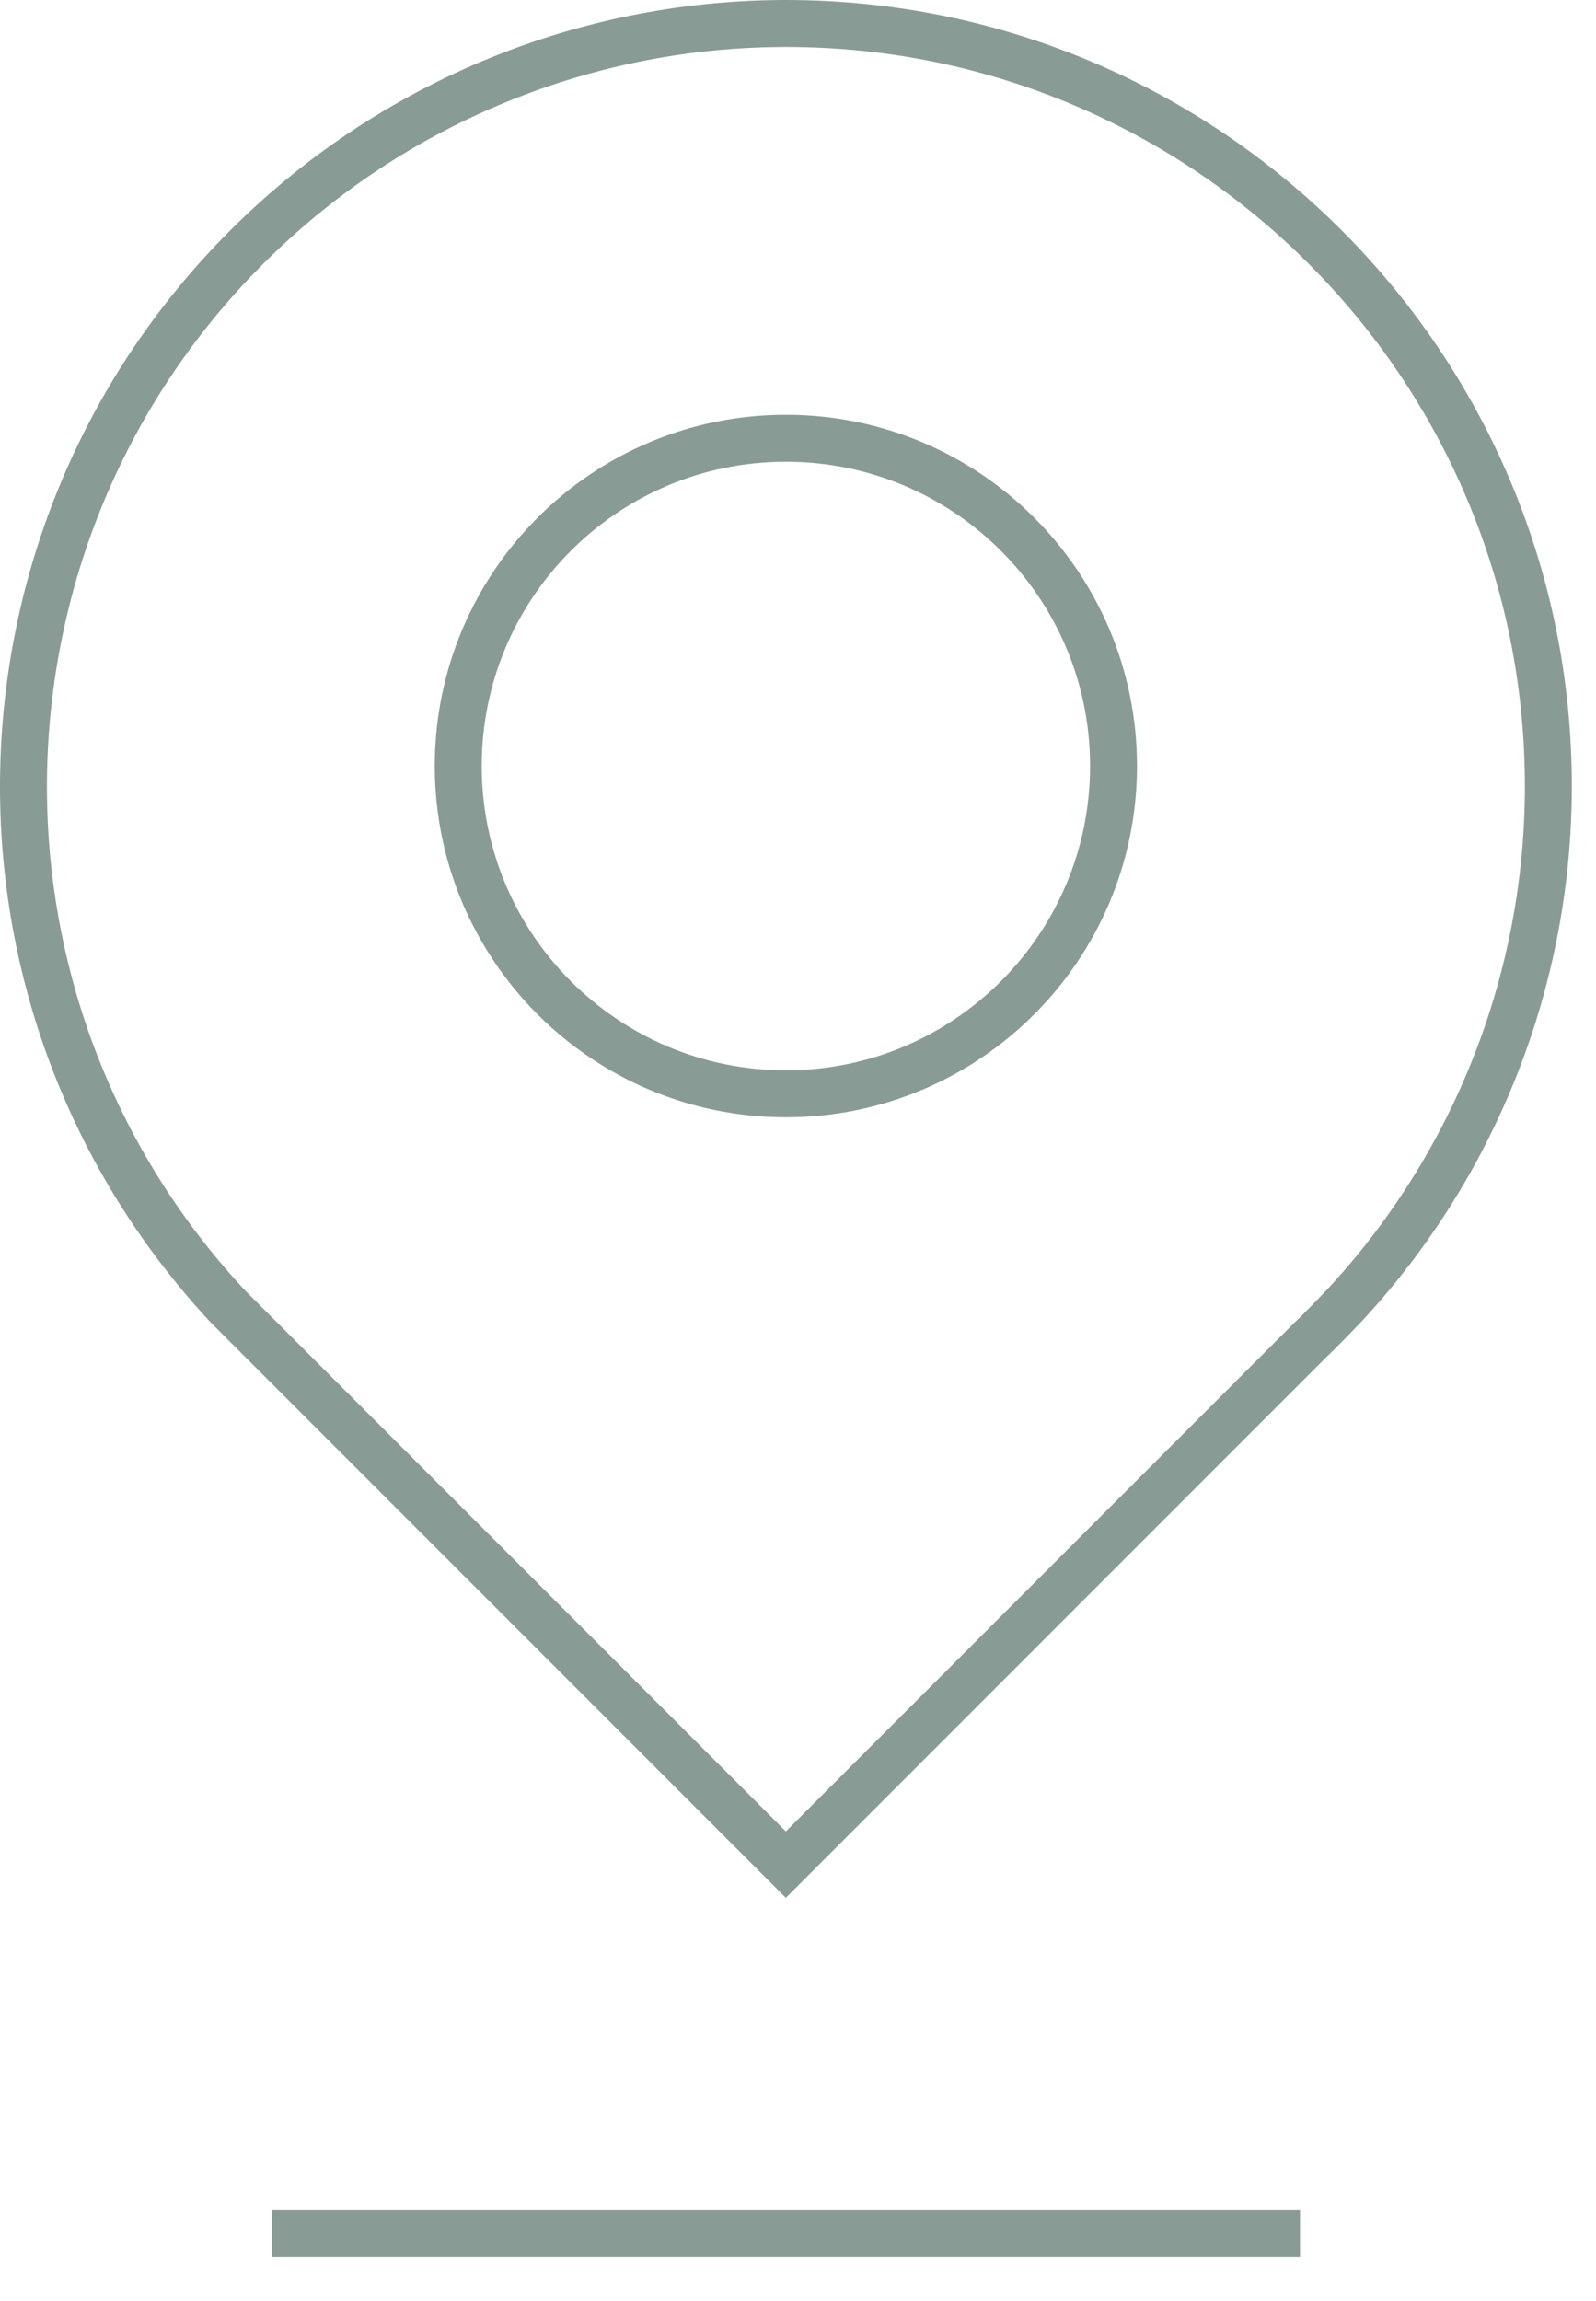
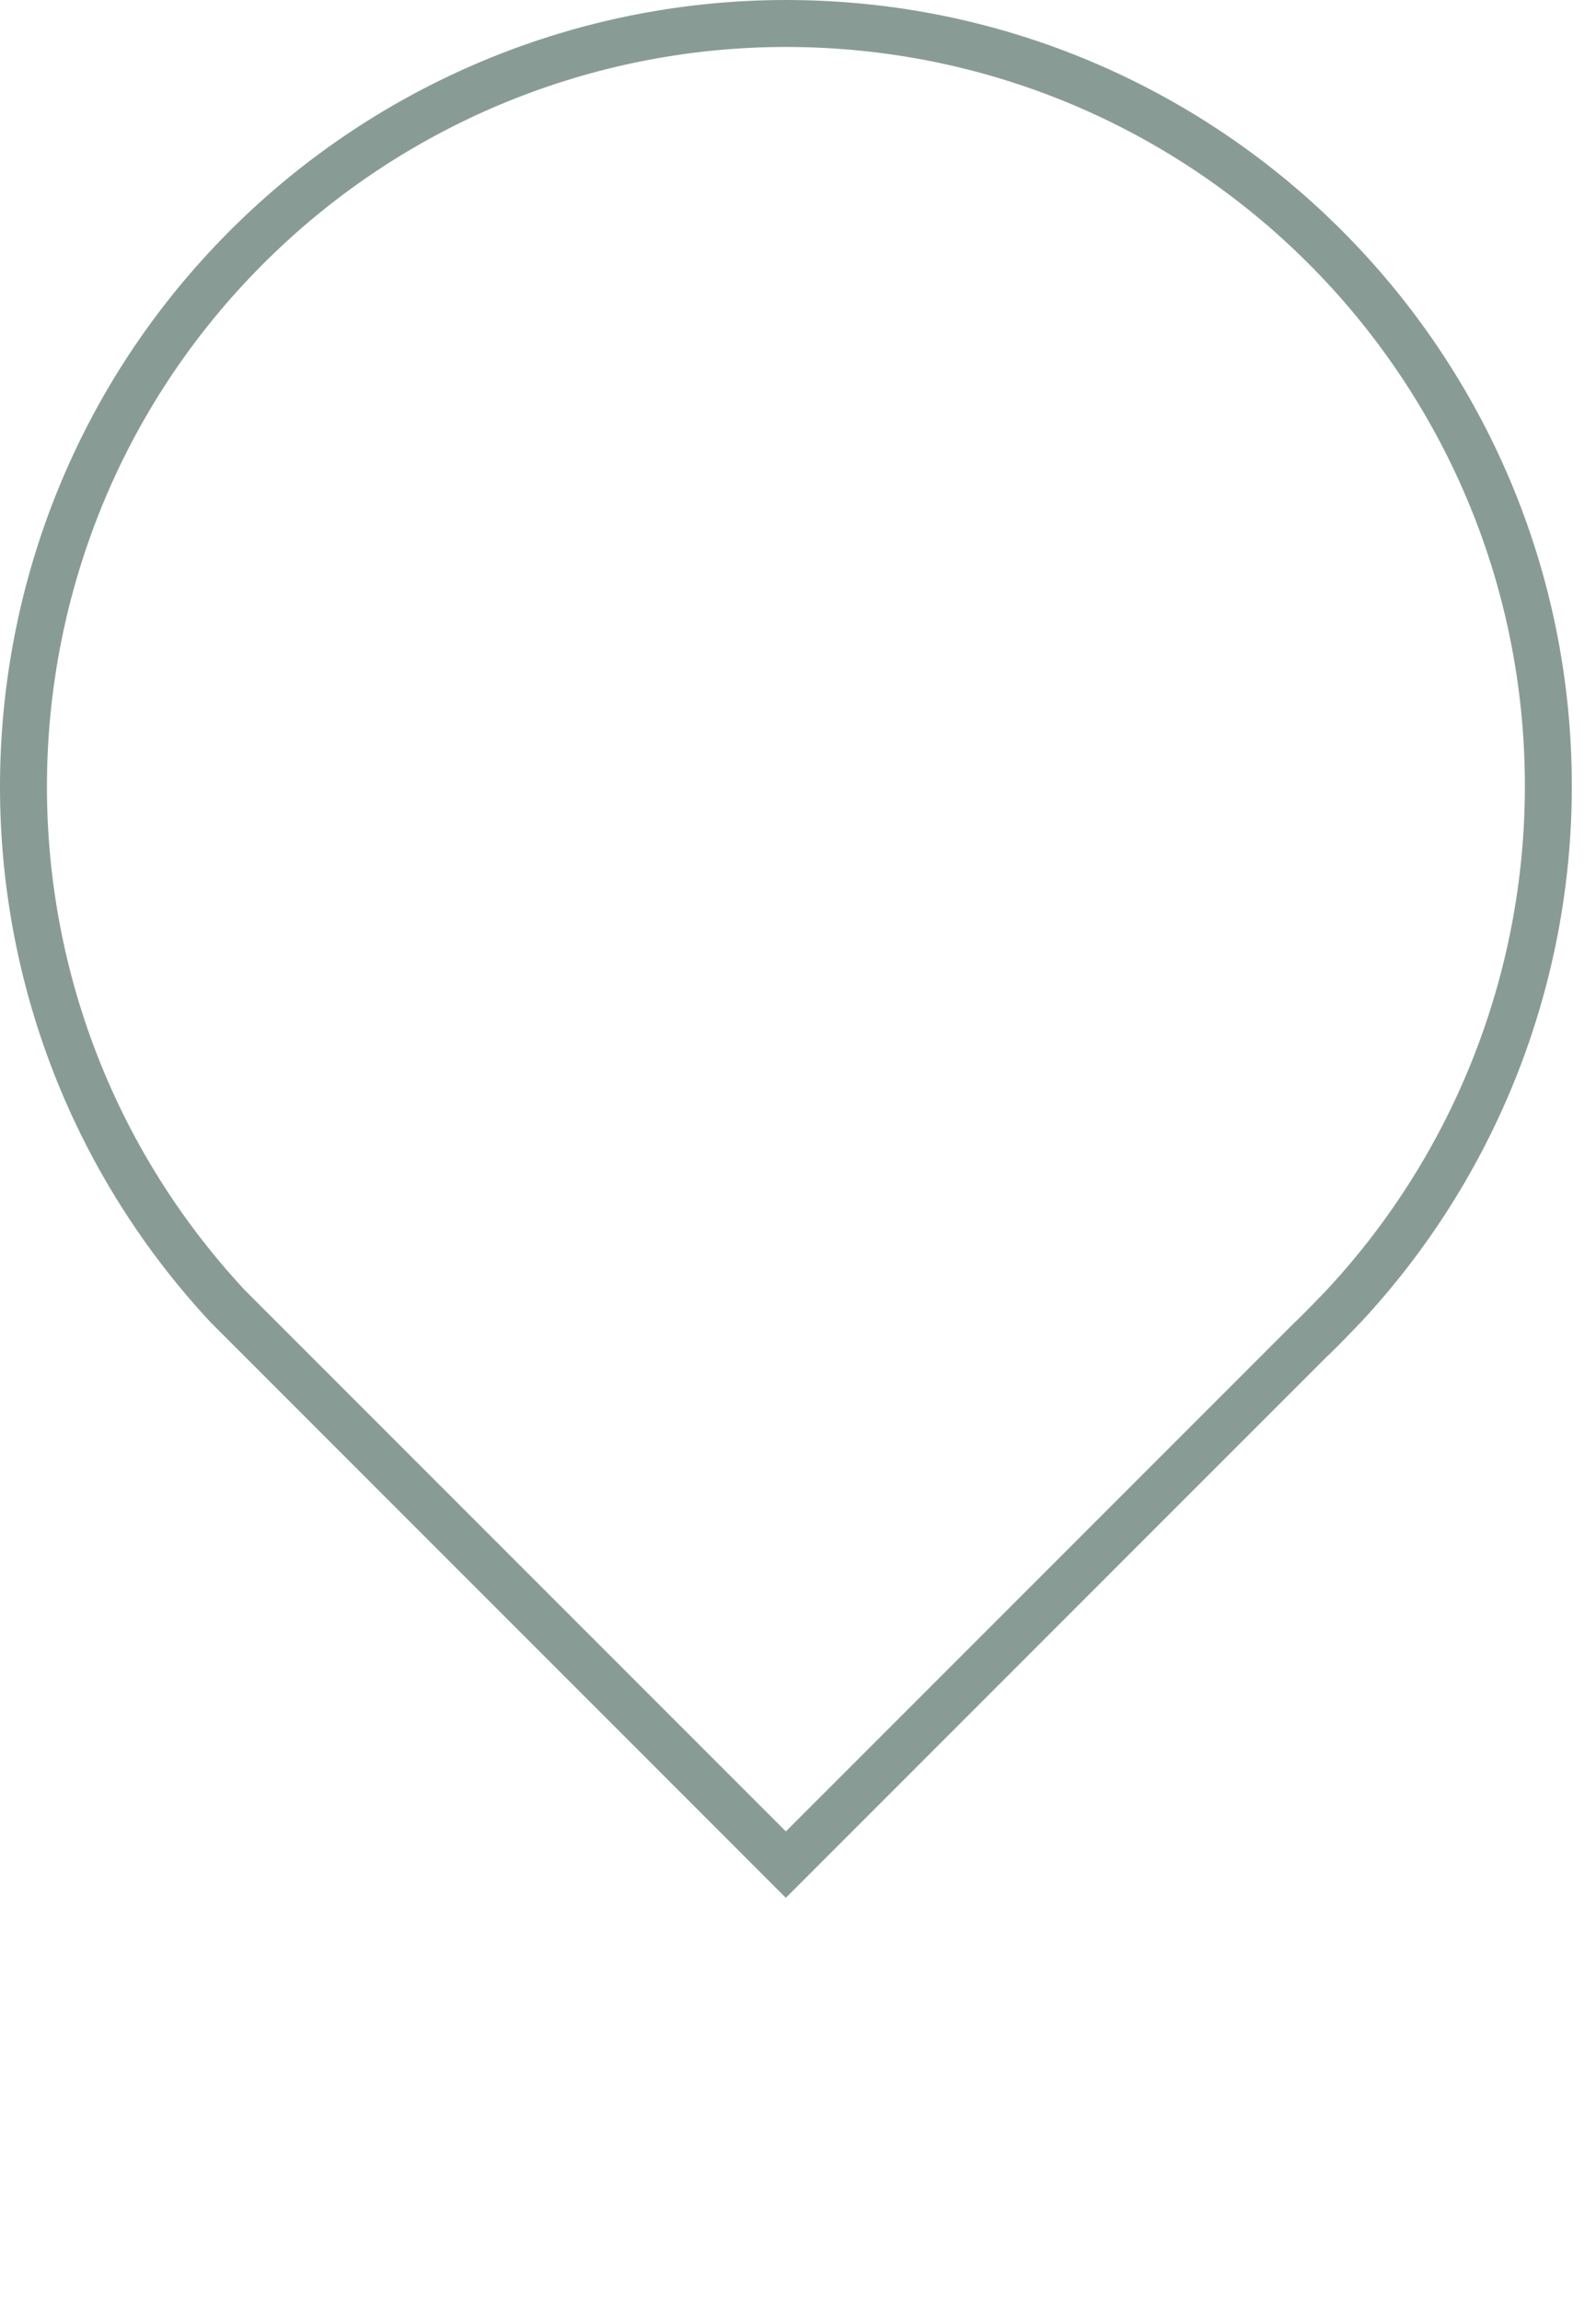
<svg xmlns="http://www.w3.org/2000/svg" width="34px" height="49px" viewBox="0 0 34 49" version="1.1">
  <desc>Created with Lunacy</desc>
  <g id="Group-26" transform="translate(0.5 0.5)">
    <g id="Group-20">
      <path d="M16.241 0C25.212 0 32.484 7.272 32.485 16.242C32.485 20.349 30.929 24.304 28.13 27.311C27.981 27.467 27.591 27.873 27.427 28.022L16.241 39.208L4.345 27.311C-1.764 20.735 -1.385 10.453 5.19 4.344C8.194 1.554 12.141 0.002 16.241 0Z" id="Stroke-2" fill="none" stroke="#899B95" stroke-width="1" />
-       <path d="M6.972 5.3132e-06C3.117 0.004 -0.005 3.133 5.3132e-06 6.988C0.005 10.843 3.132 13.964 6.988 13.96C10.842 13.956 13.964 10.827 13.96 6.972C13.956 3.117 10.827 -0.005 6.972 5.3132e-06Z" transform="translate(9.262 8.833)" id="Stroke-3" fill="none" stroke="#899B95" stroke-width="1" />
-       <path d="M0 0.471L21.904 0.471" transform="translate(5.291 46.588)" id="Stroke-4" fill="none" stroke="#899B95" stroke-width="1" />
    </g>
  </g>
</svg>